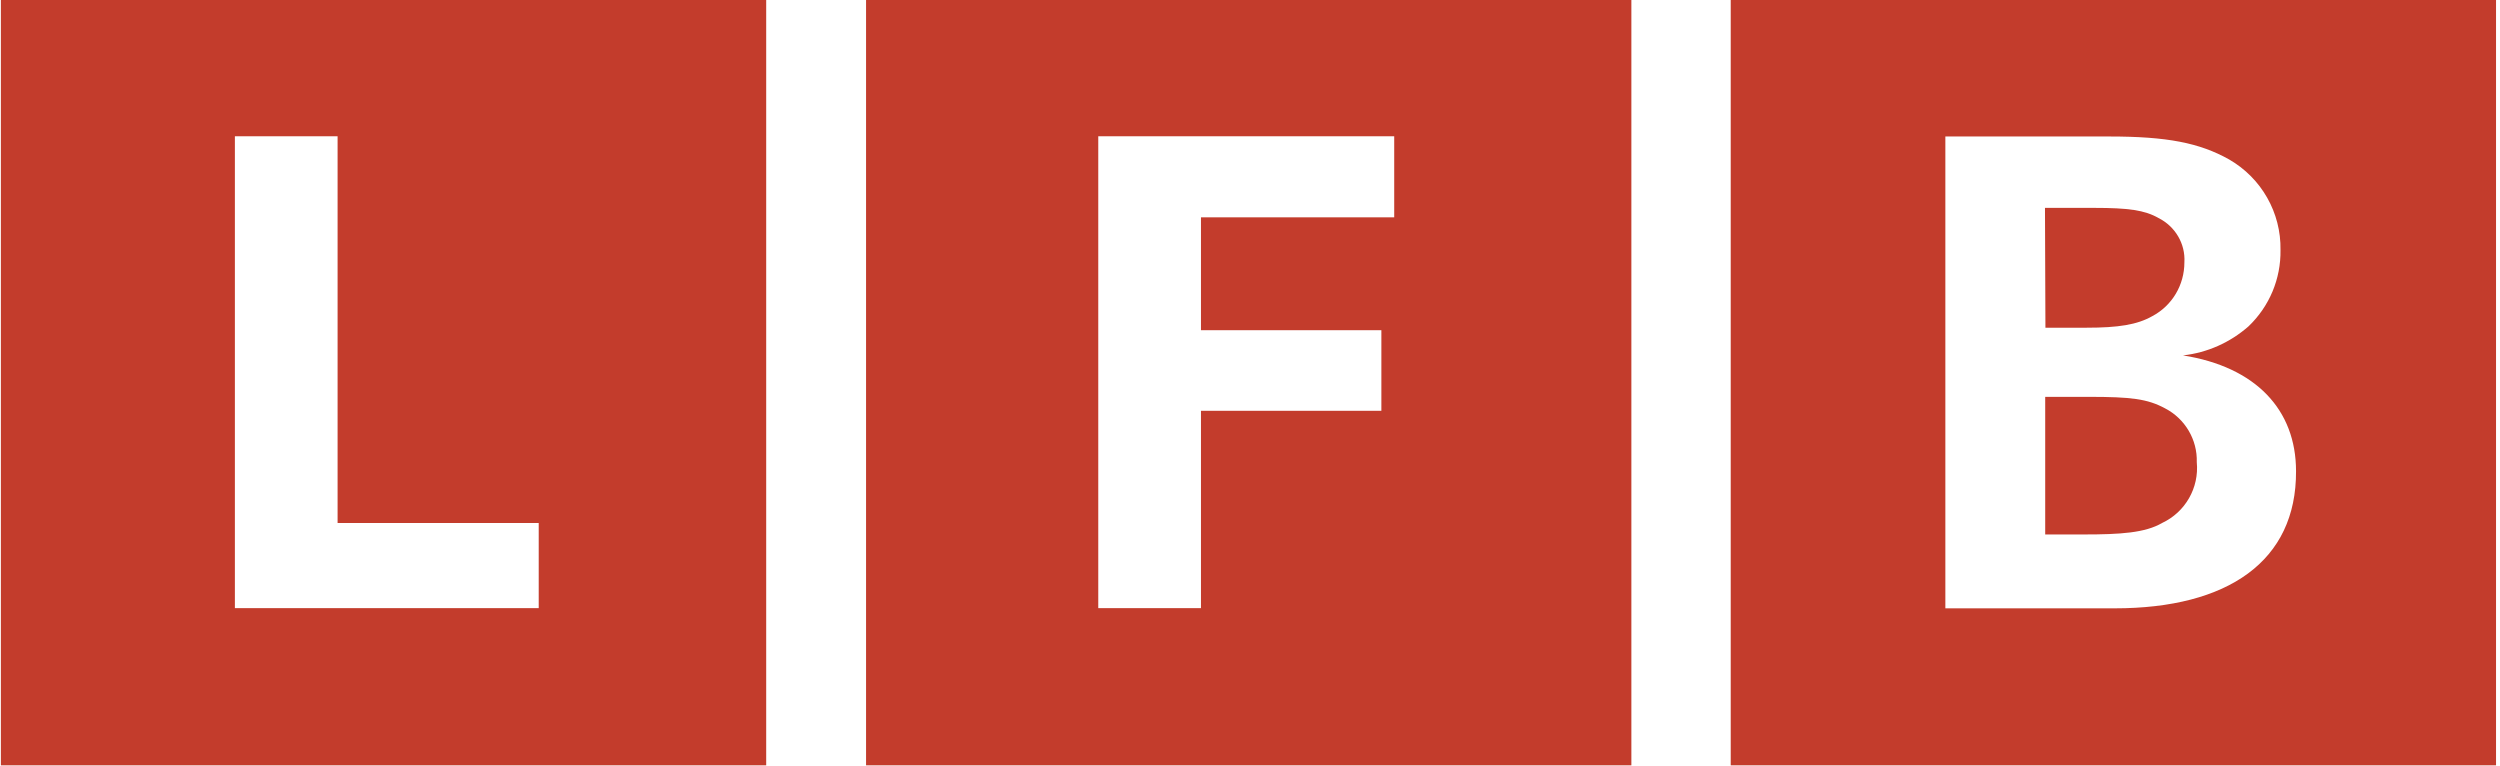
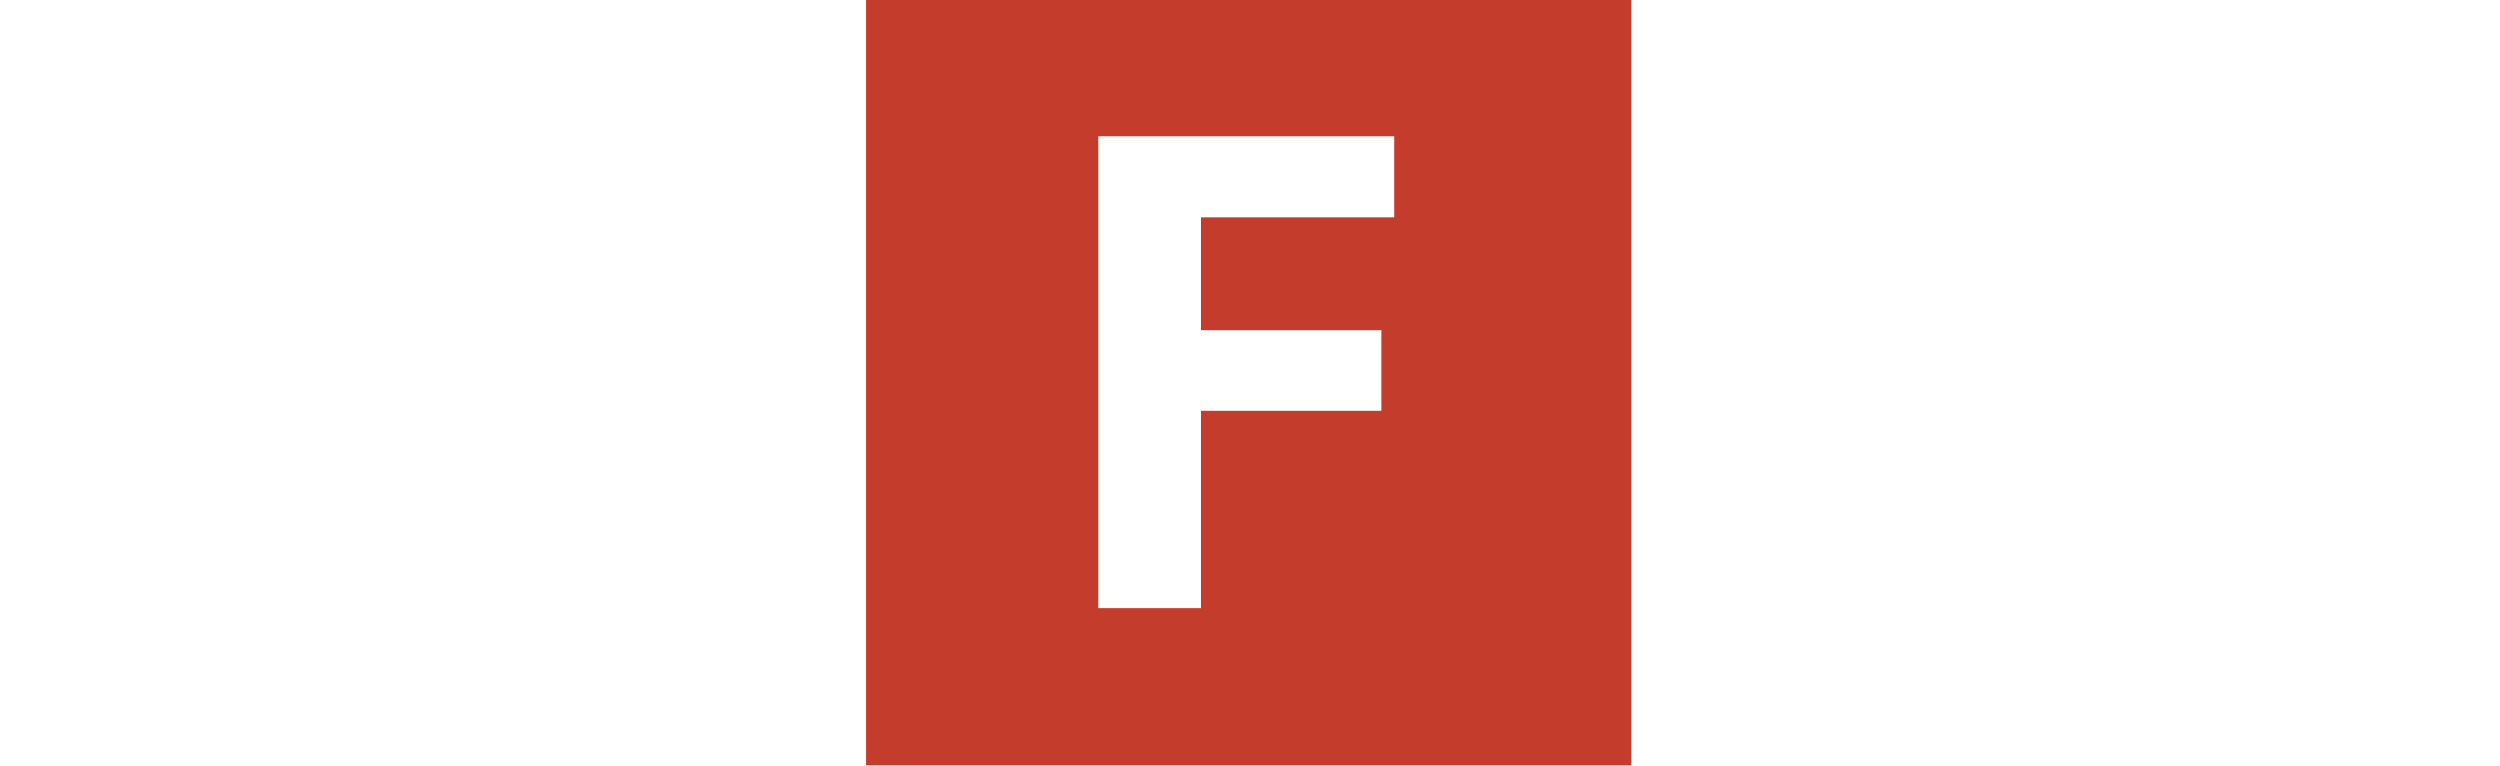
<svg xmlns="http://www.w3.org/2000/svg" width="111" height="34" viewBox="0 0 111 34" fill="none">
-   <path d="M90.807 9.23H92.987C94.497 9.23 95.227 9.33 95.837 9.68C96.577 10.05 97.037 10.82 96.987 11.65C96.987 12.65 96.447 13.57 95.557 14.04C94.887 14.42 94.047 14.55 92.647 14.55H90.817L90.797 9.23H90.807ZM95.997 23.22C95.247 23.66 94.147 23.73 92.517 23.73H90.807V17.62H92.737C94.627 17.62 95.347 17.71 96.127 18.13C97.017 18.59 97.567 19.52 97.537 20.52C97.647 21.66 97.027 22.74 95.997 23.22Z" fill="#C33C2C" />
-   <path d="M0.039 0V33.98H34.019V0H0.039ZM23.919 27H10.429V6.05H14.989V23.22H23.919V27Z" fill="#C33C2C" />
-   <path d="M76.844 0V33.98H110.824V0H76.844ZM93.904 27.01H86.374V6.06H93.654C96.214 6.06 97.654 6.34 98.974 7.08C100.414 7.91 101.284 9.45 101.254 11.1C101.274 12.38 100.764 13.6 99.834 14.49C99.014 15.21 98.004 15.66 96.924 15.78C100.154 16.29 101.944 18.19 101.944 20.92C101.964 24.92 98.914 27.01 93.894 27.01H93.904Z" fill="#C33C2C" />
  <path d="M38.453 0V33.98H72.433V0H38.453ZM61.903 9.65H53.323V14.66H61.333V18.24H53.323V27H48.763V6.05H61.903V9.65Z" fill="#C33C2C" />
</svg>